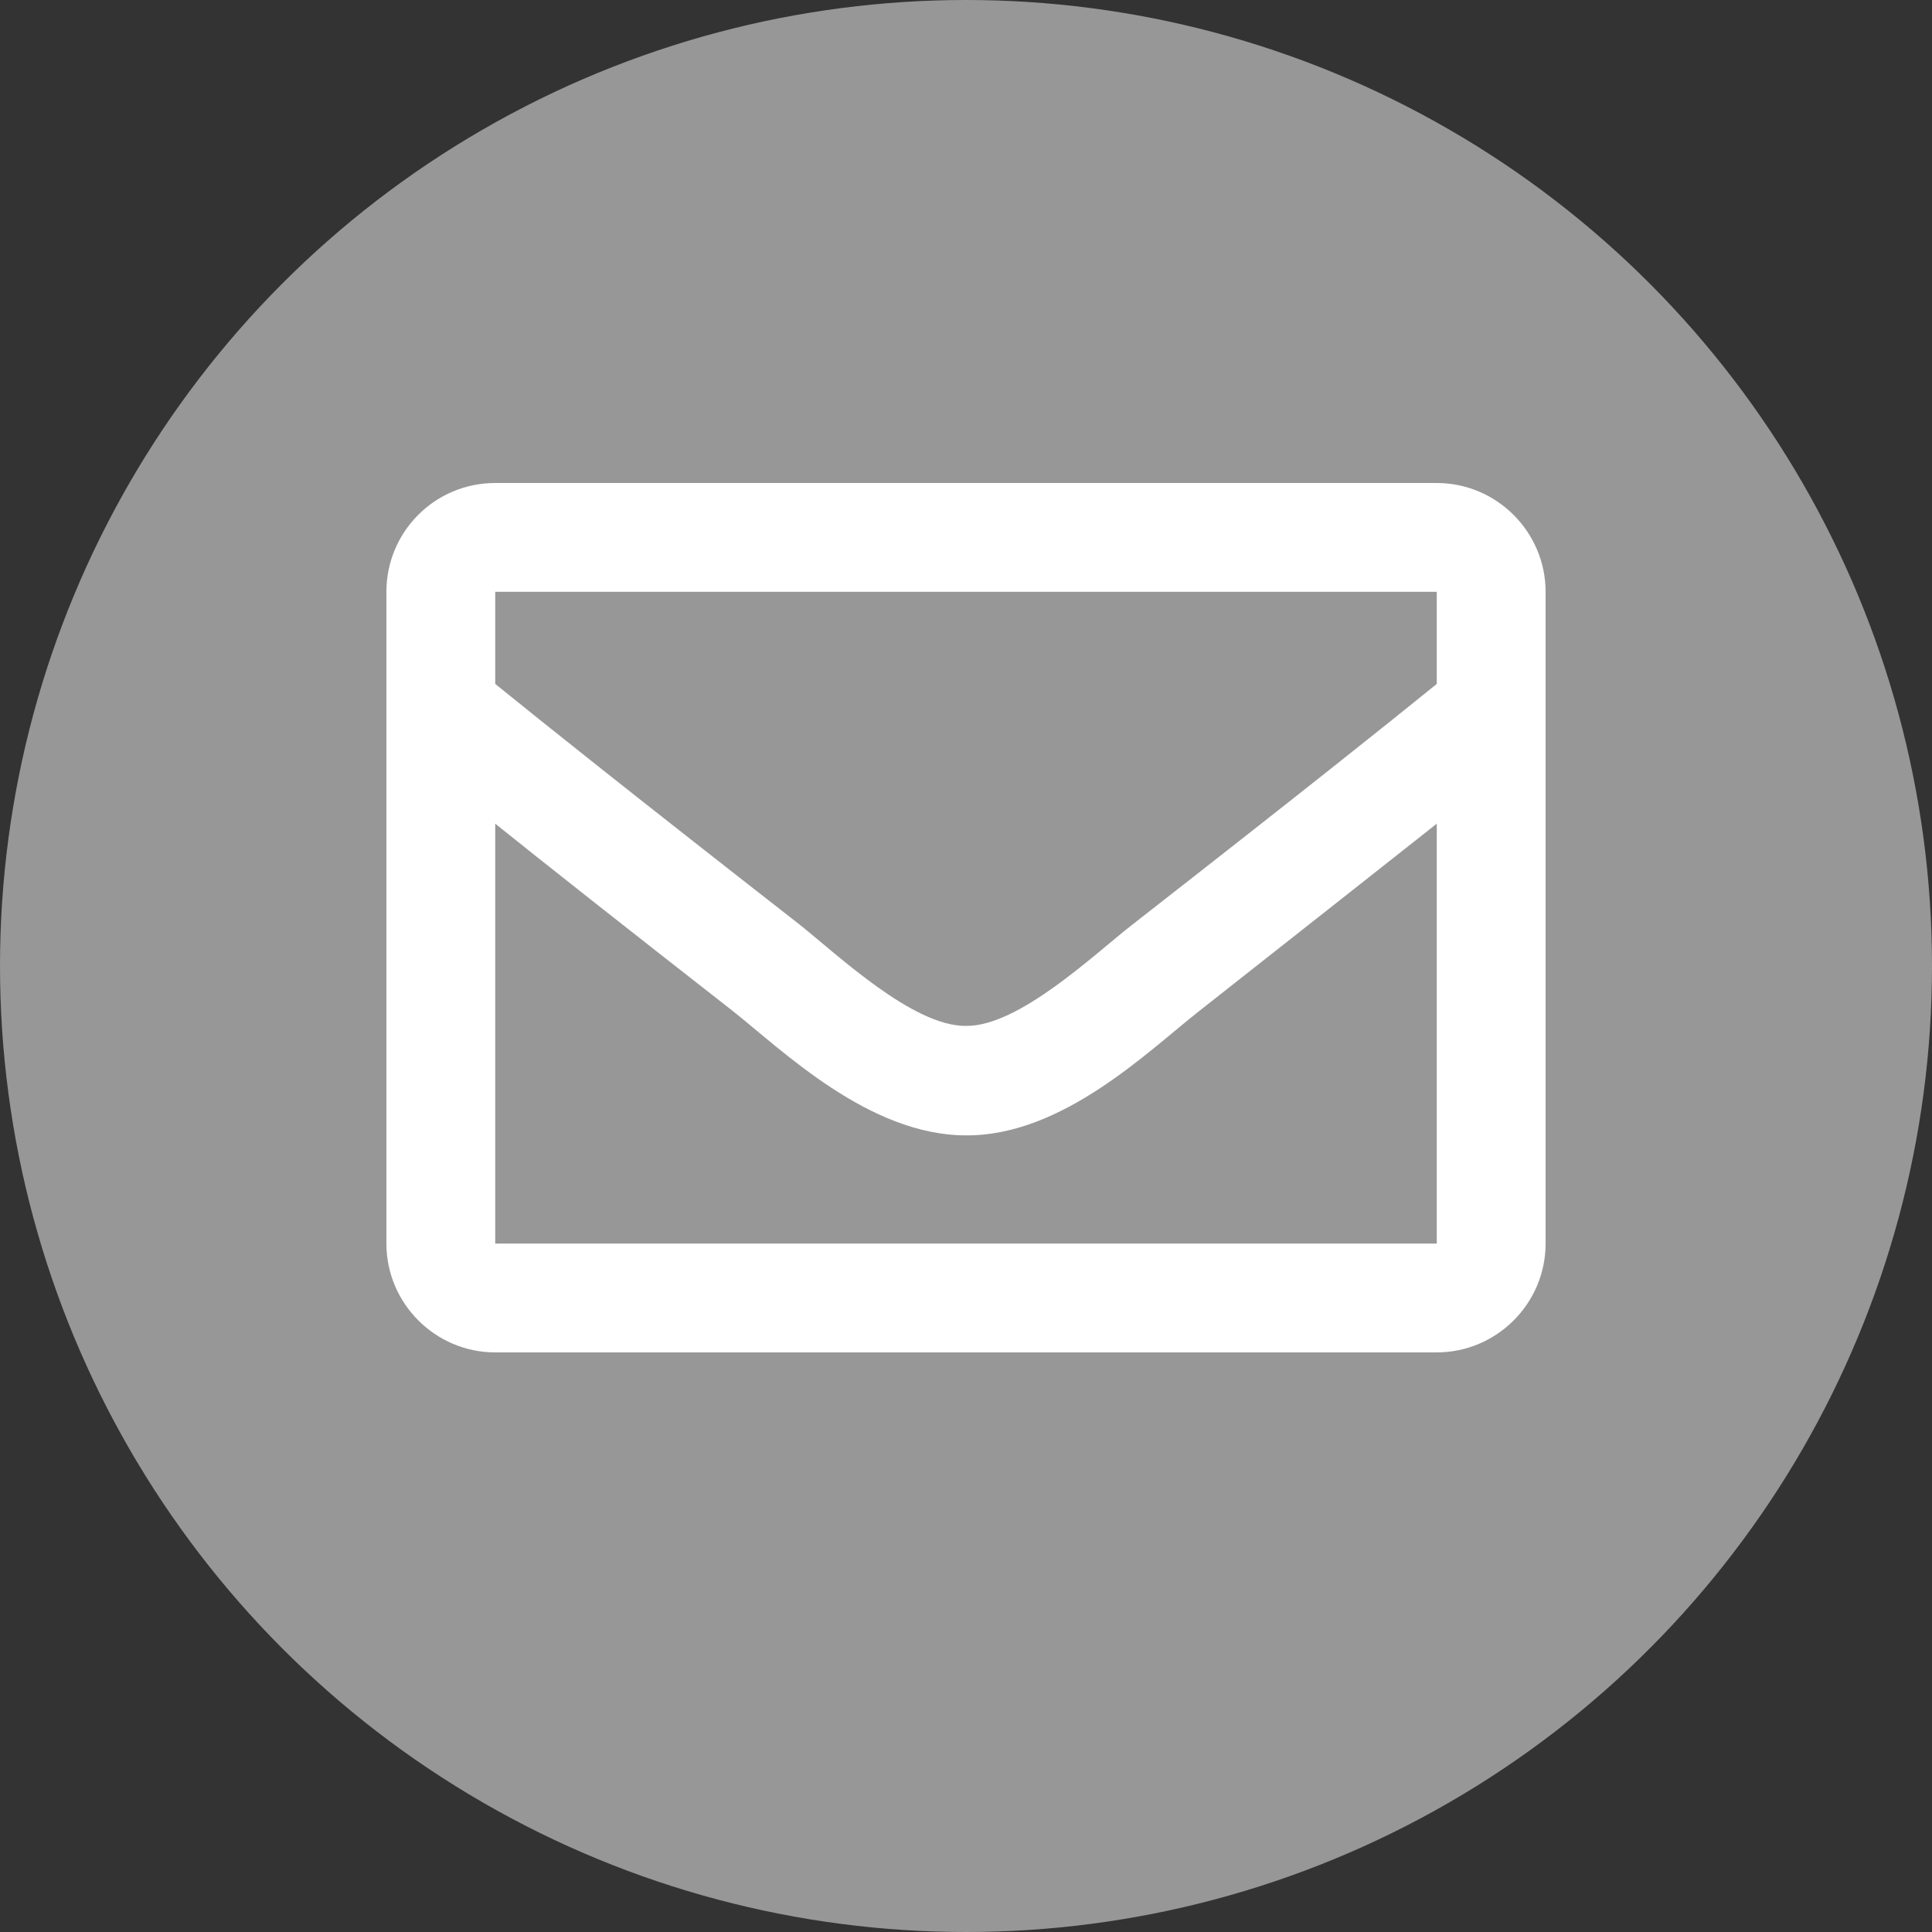
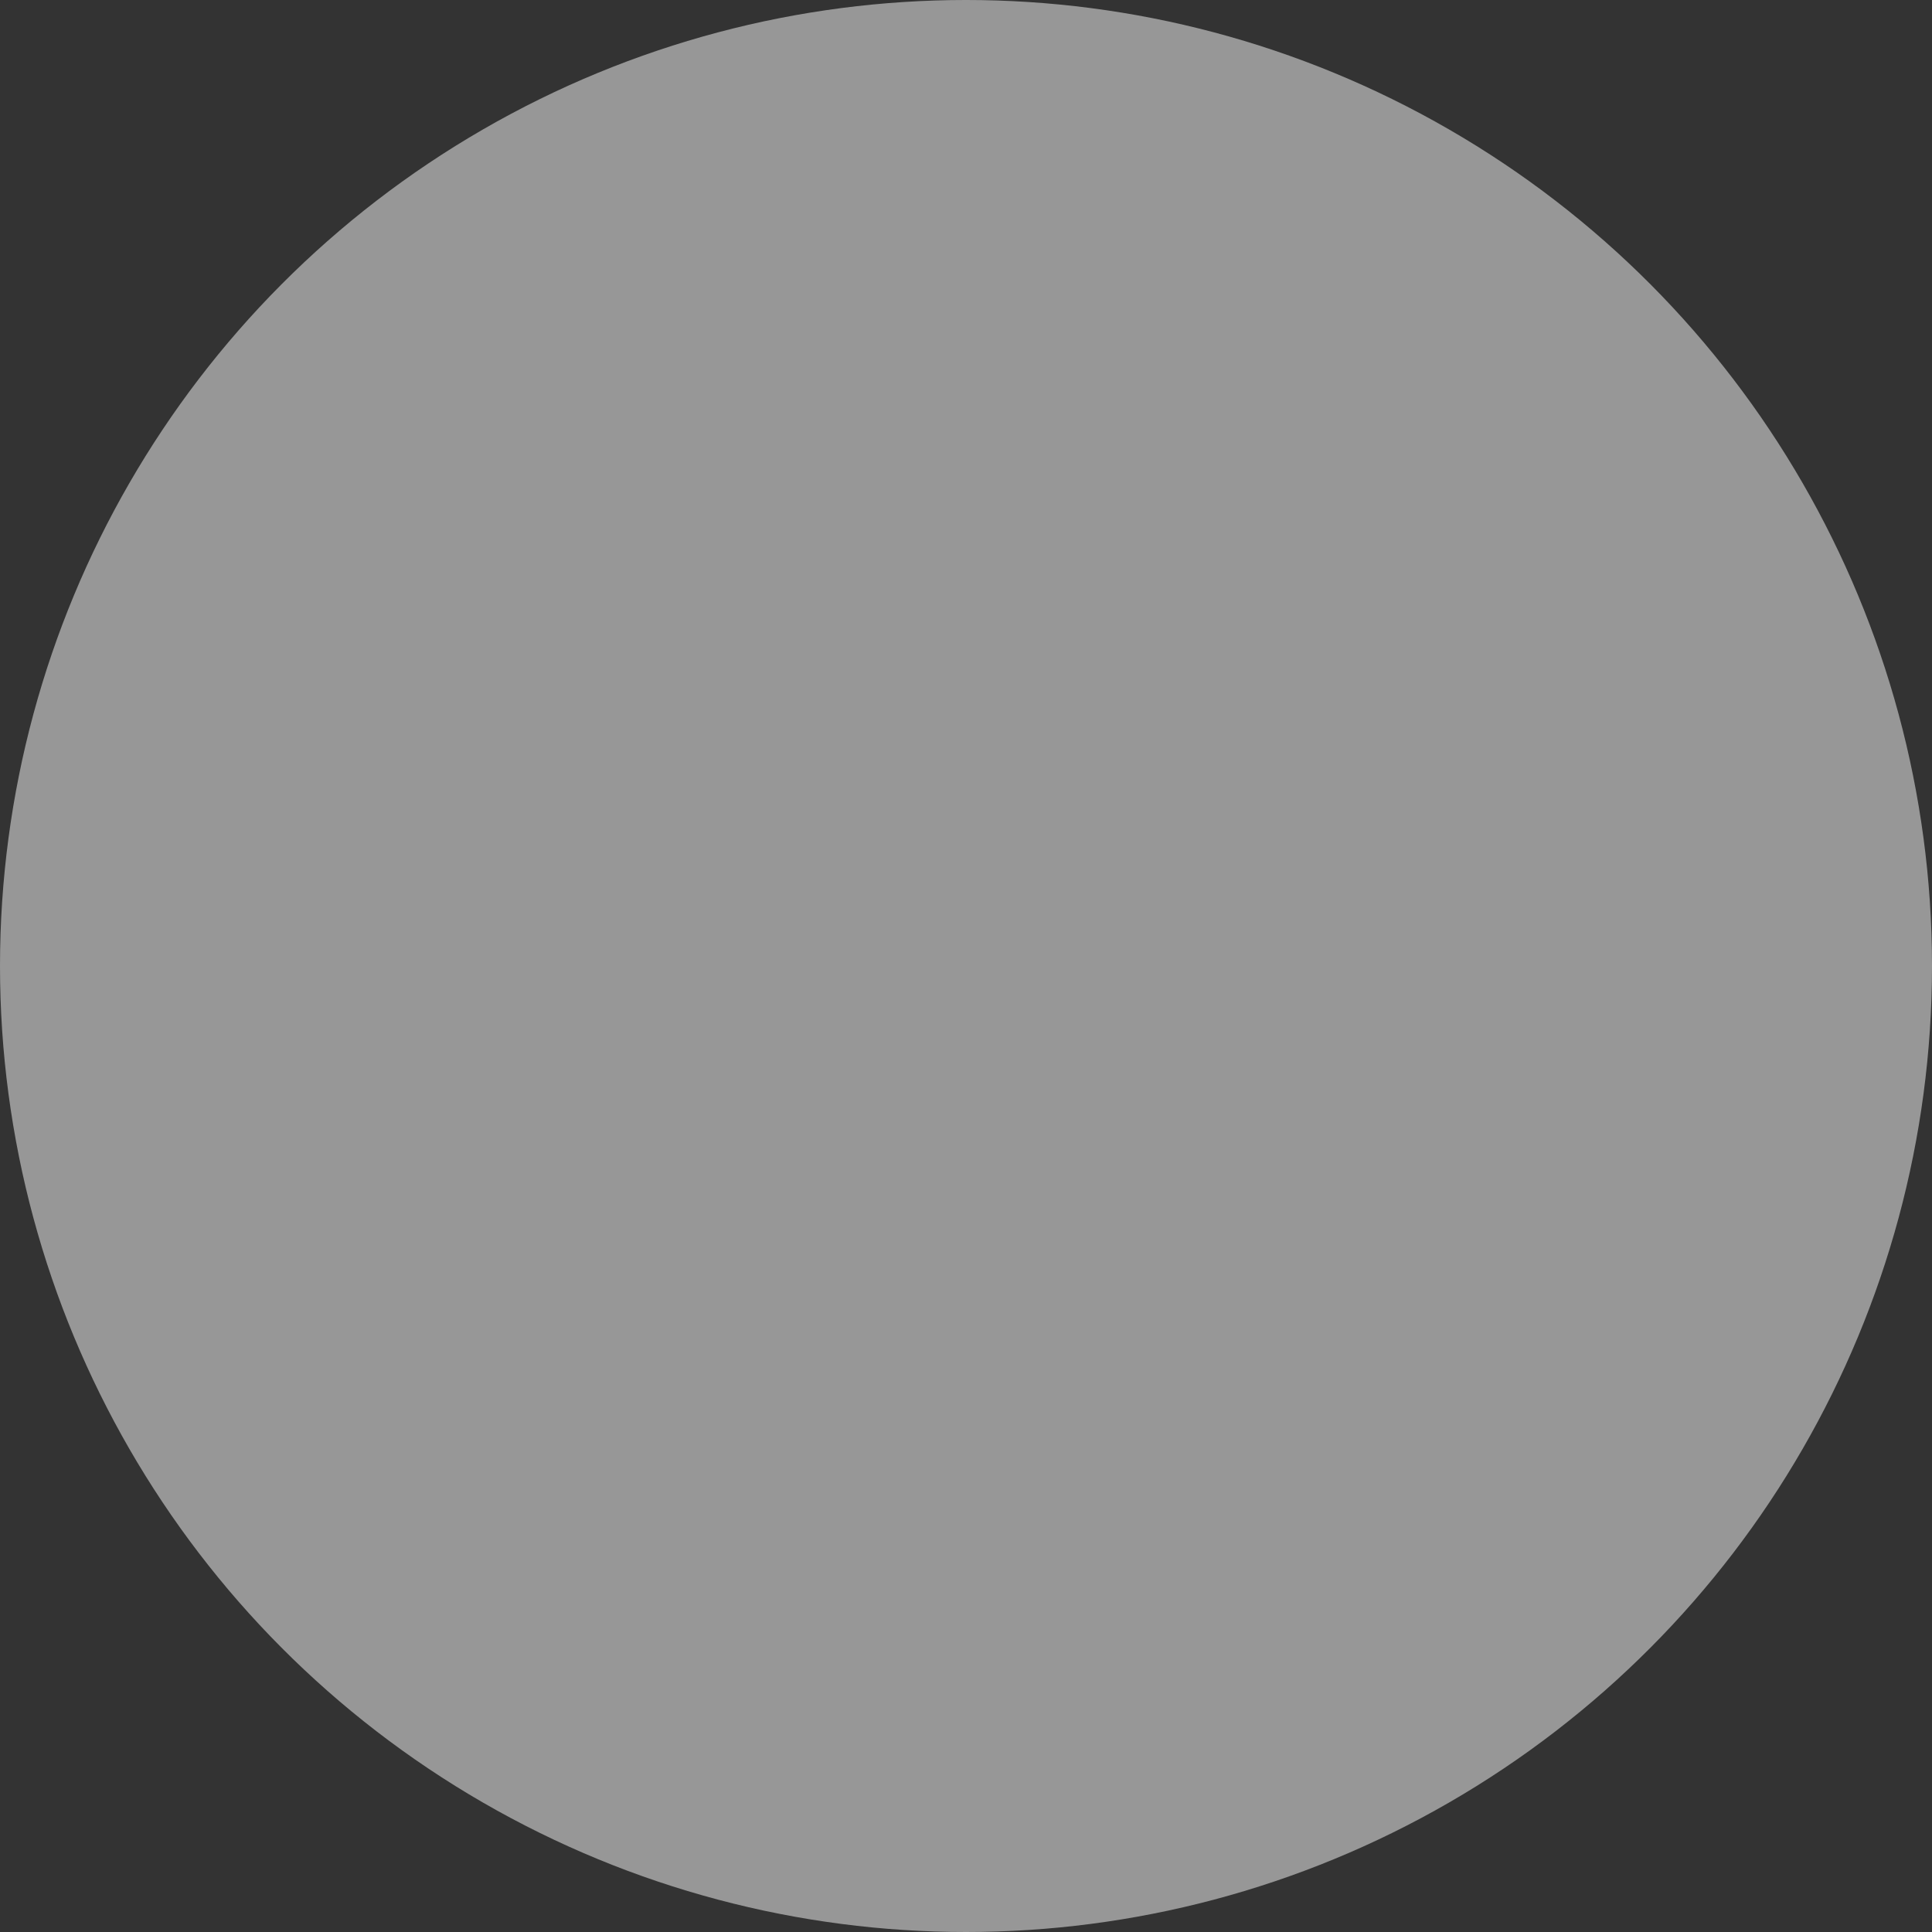
<svg xmlns="http://www.w3.org/2000/svg" id="_レイヤー_1" data-name="レイヤー 1" viewBox="0 0 30 30">
  <rect x="0" y="0" width="30" height="30" fill="#333333" stroke="none" />
  <defs>
    <style>
      .cls-1 {
        fill: #fff;
      }

      .cls-1, .cls-2 {
        stroke-width: 0px;
      }

      .cls-2 {
        fill: #979797;
      }
    </style>
  </defs>
  <circle class="cls-2" cx="15" cy="15" r="15" />
-   <path class="cls-1" d="M24,9.19v10.12c0,.93-.76,1.69-1.69,1.69H7.69c-.93,0-1.69-.76-1.69-1.69v-10.12c0-.93.75-1.69,1.69-1.69h14.62c.93,0,1.69.76,1.69,1.69ZM7.69,9.19v1.43c.79.64,2.04,1.64,4.73,3.74.59.47,1.76,1.58,2.58,1.57.82.01,1.99-1.11,2.58-1.57,2.69-2.1,3.94-3.1,4.73-3.74v-1.43H7.69ZM22.31,19.31v-6.52c-.81.64-1.95,1.54-3.69,2.91-.79.62-2.12,1.94-3.62,1.93-1.51,0-2.86-1.33-3.62-1.93-1.74-1.36-2.88-2.26-3.69-2.91v6.52h14.62Z" />
</svg>